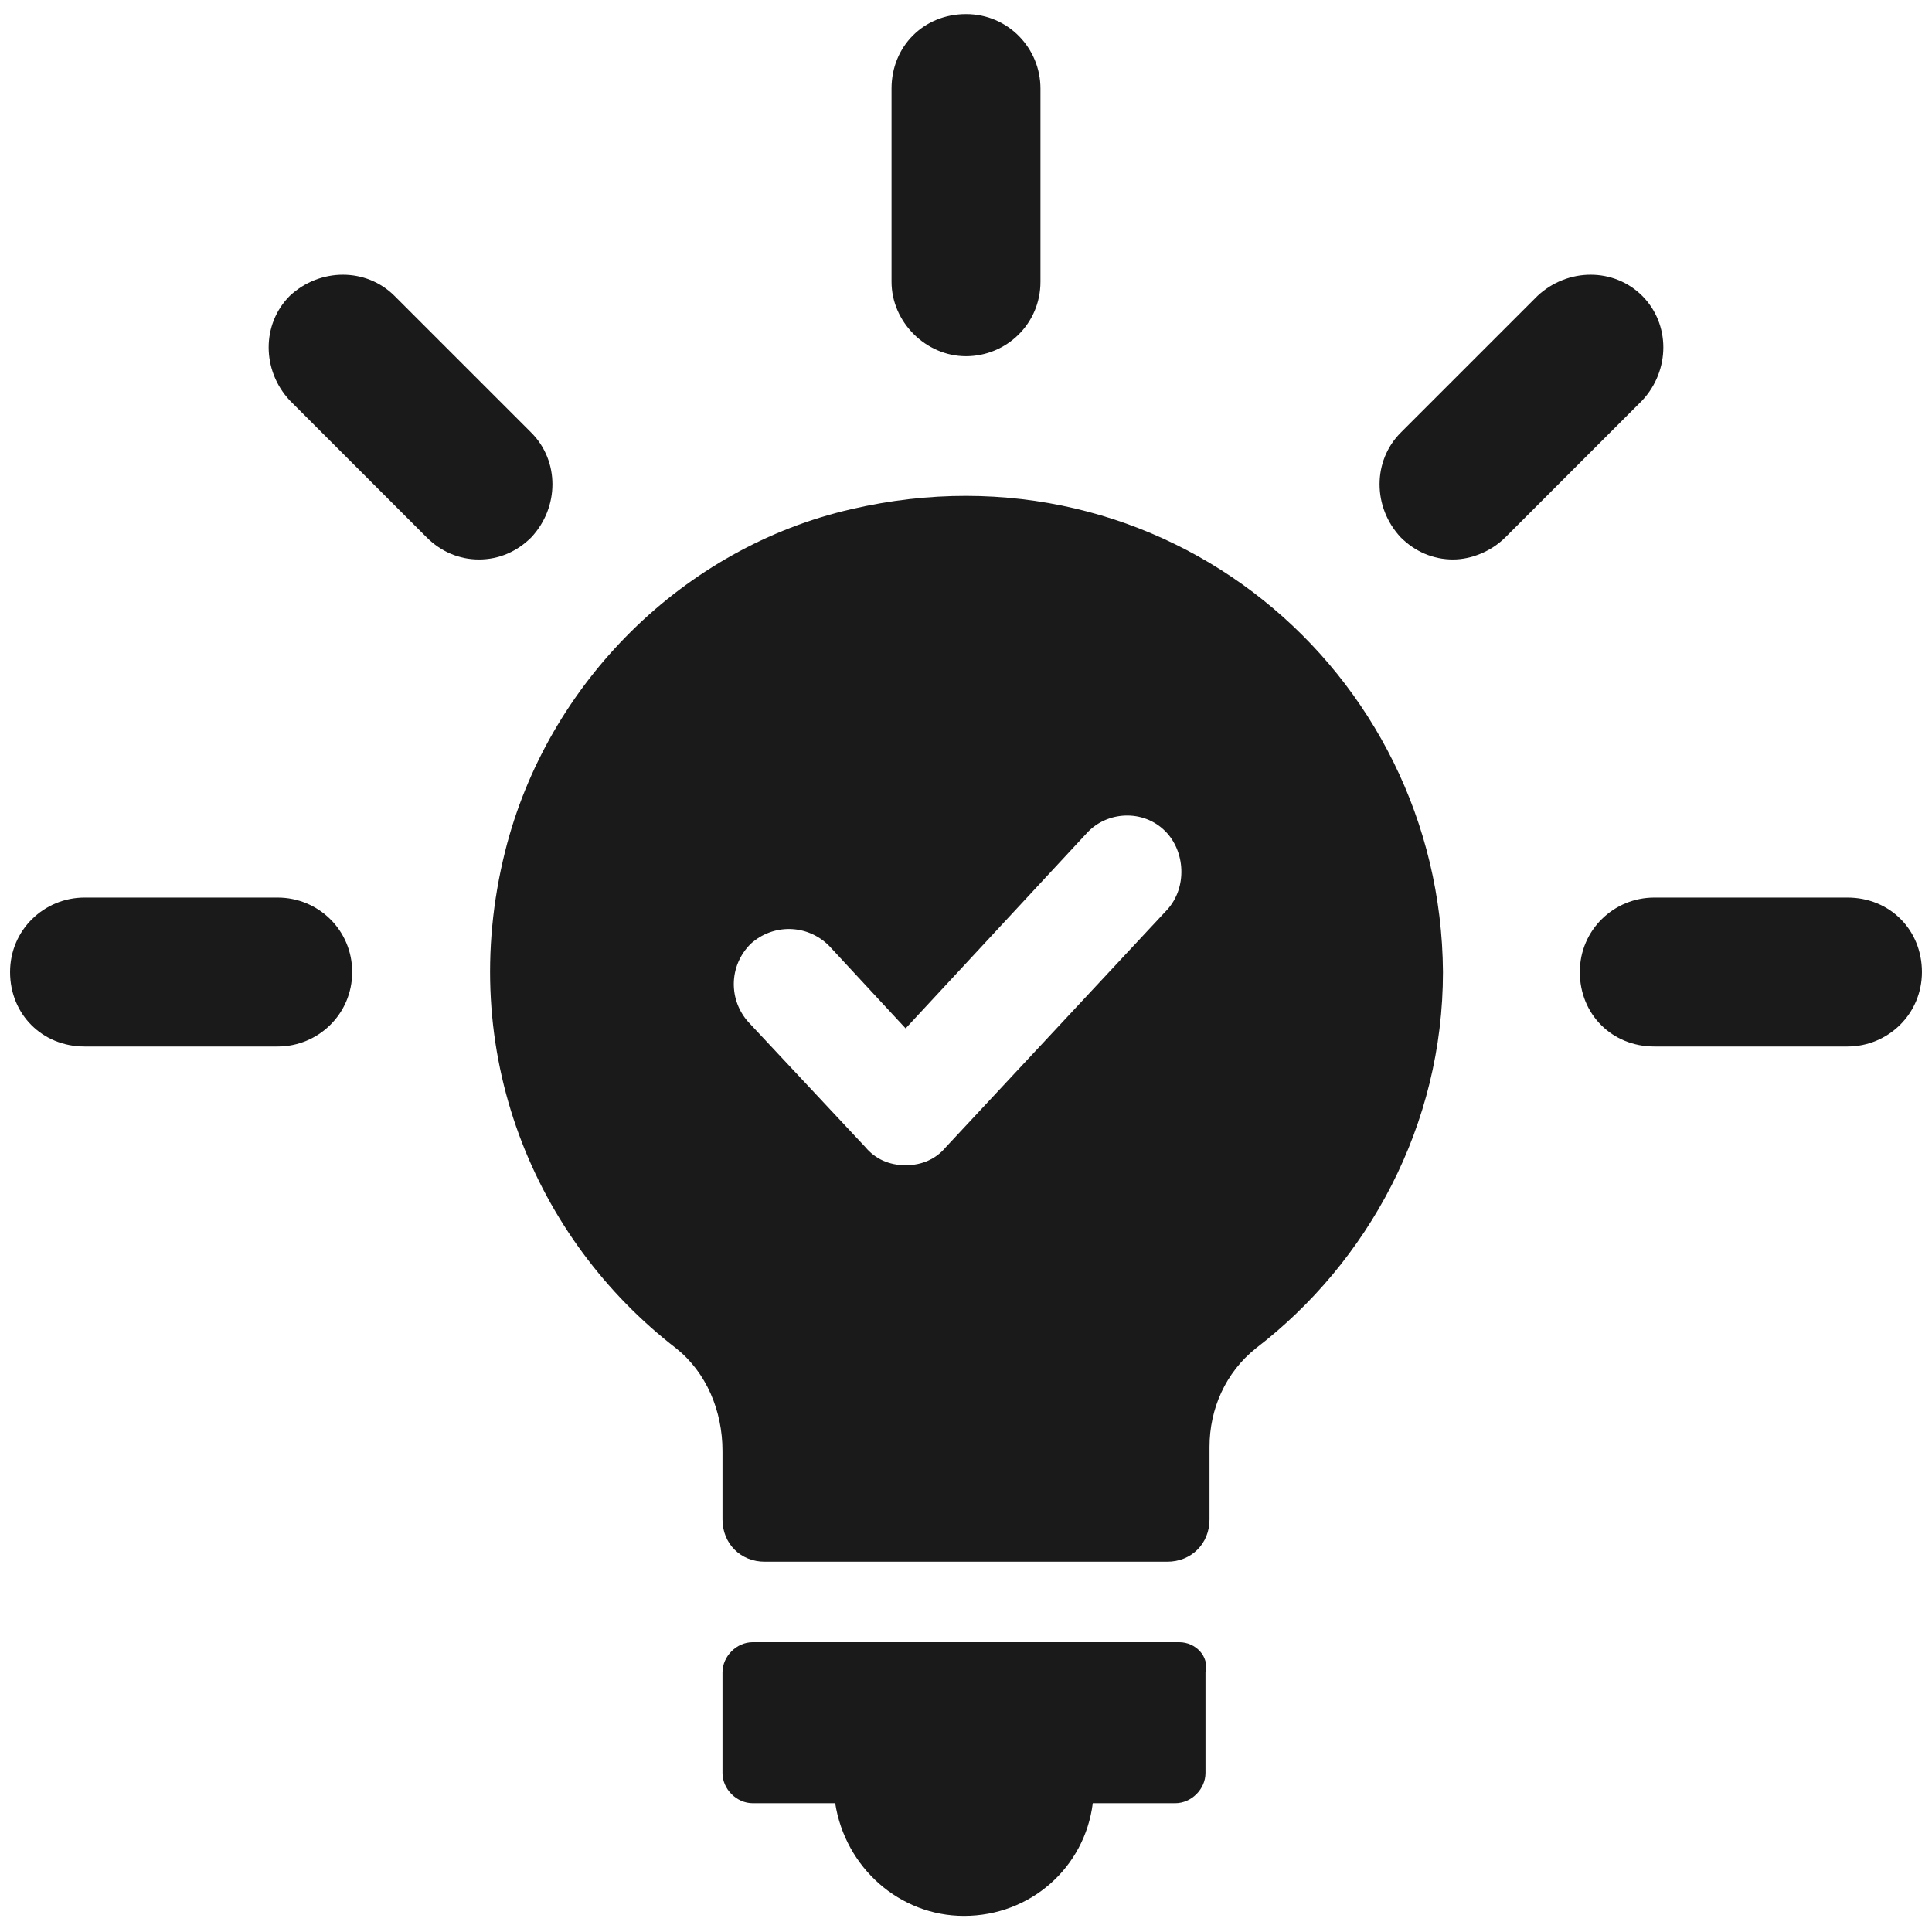
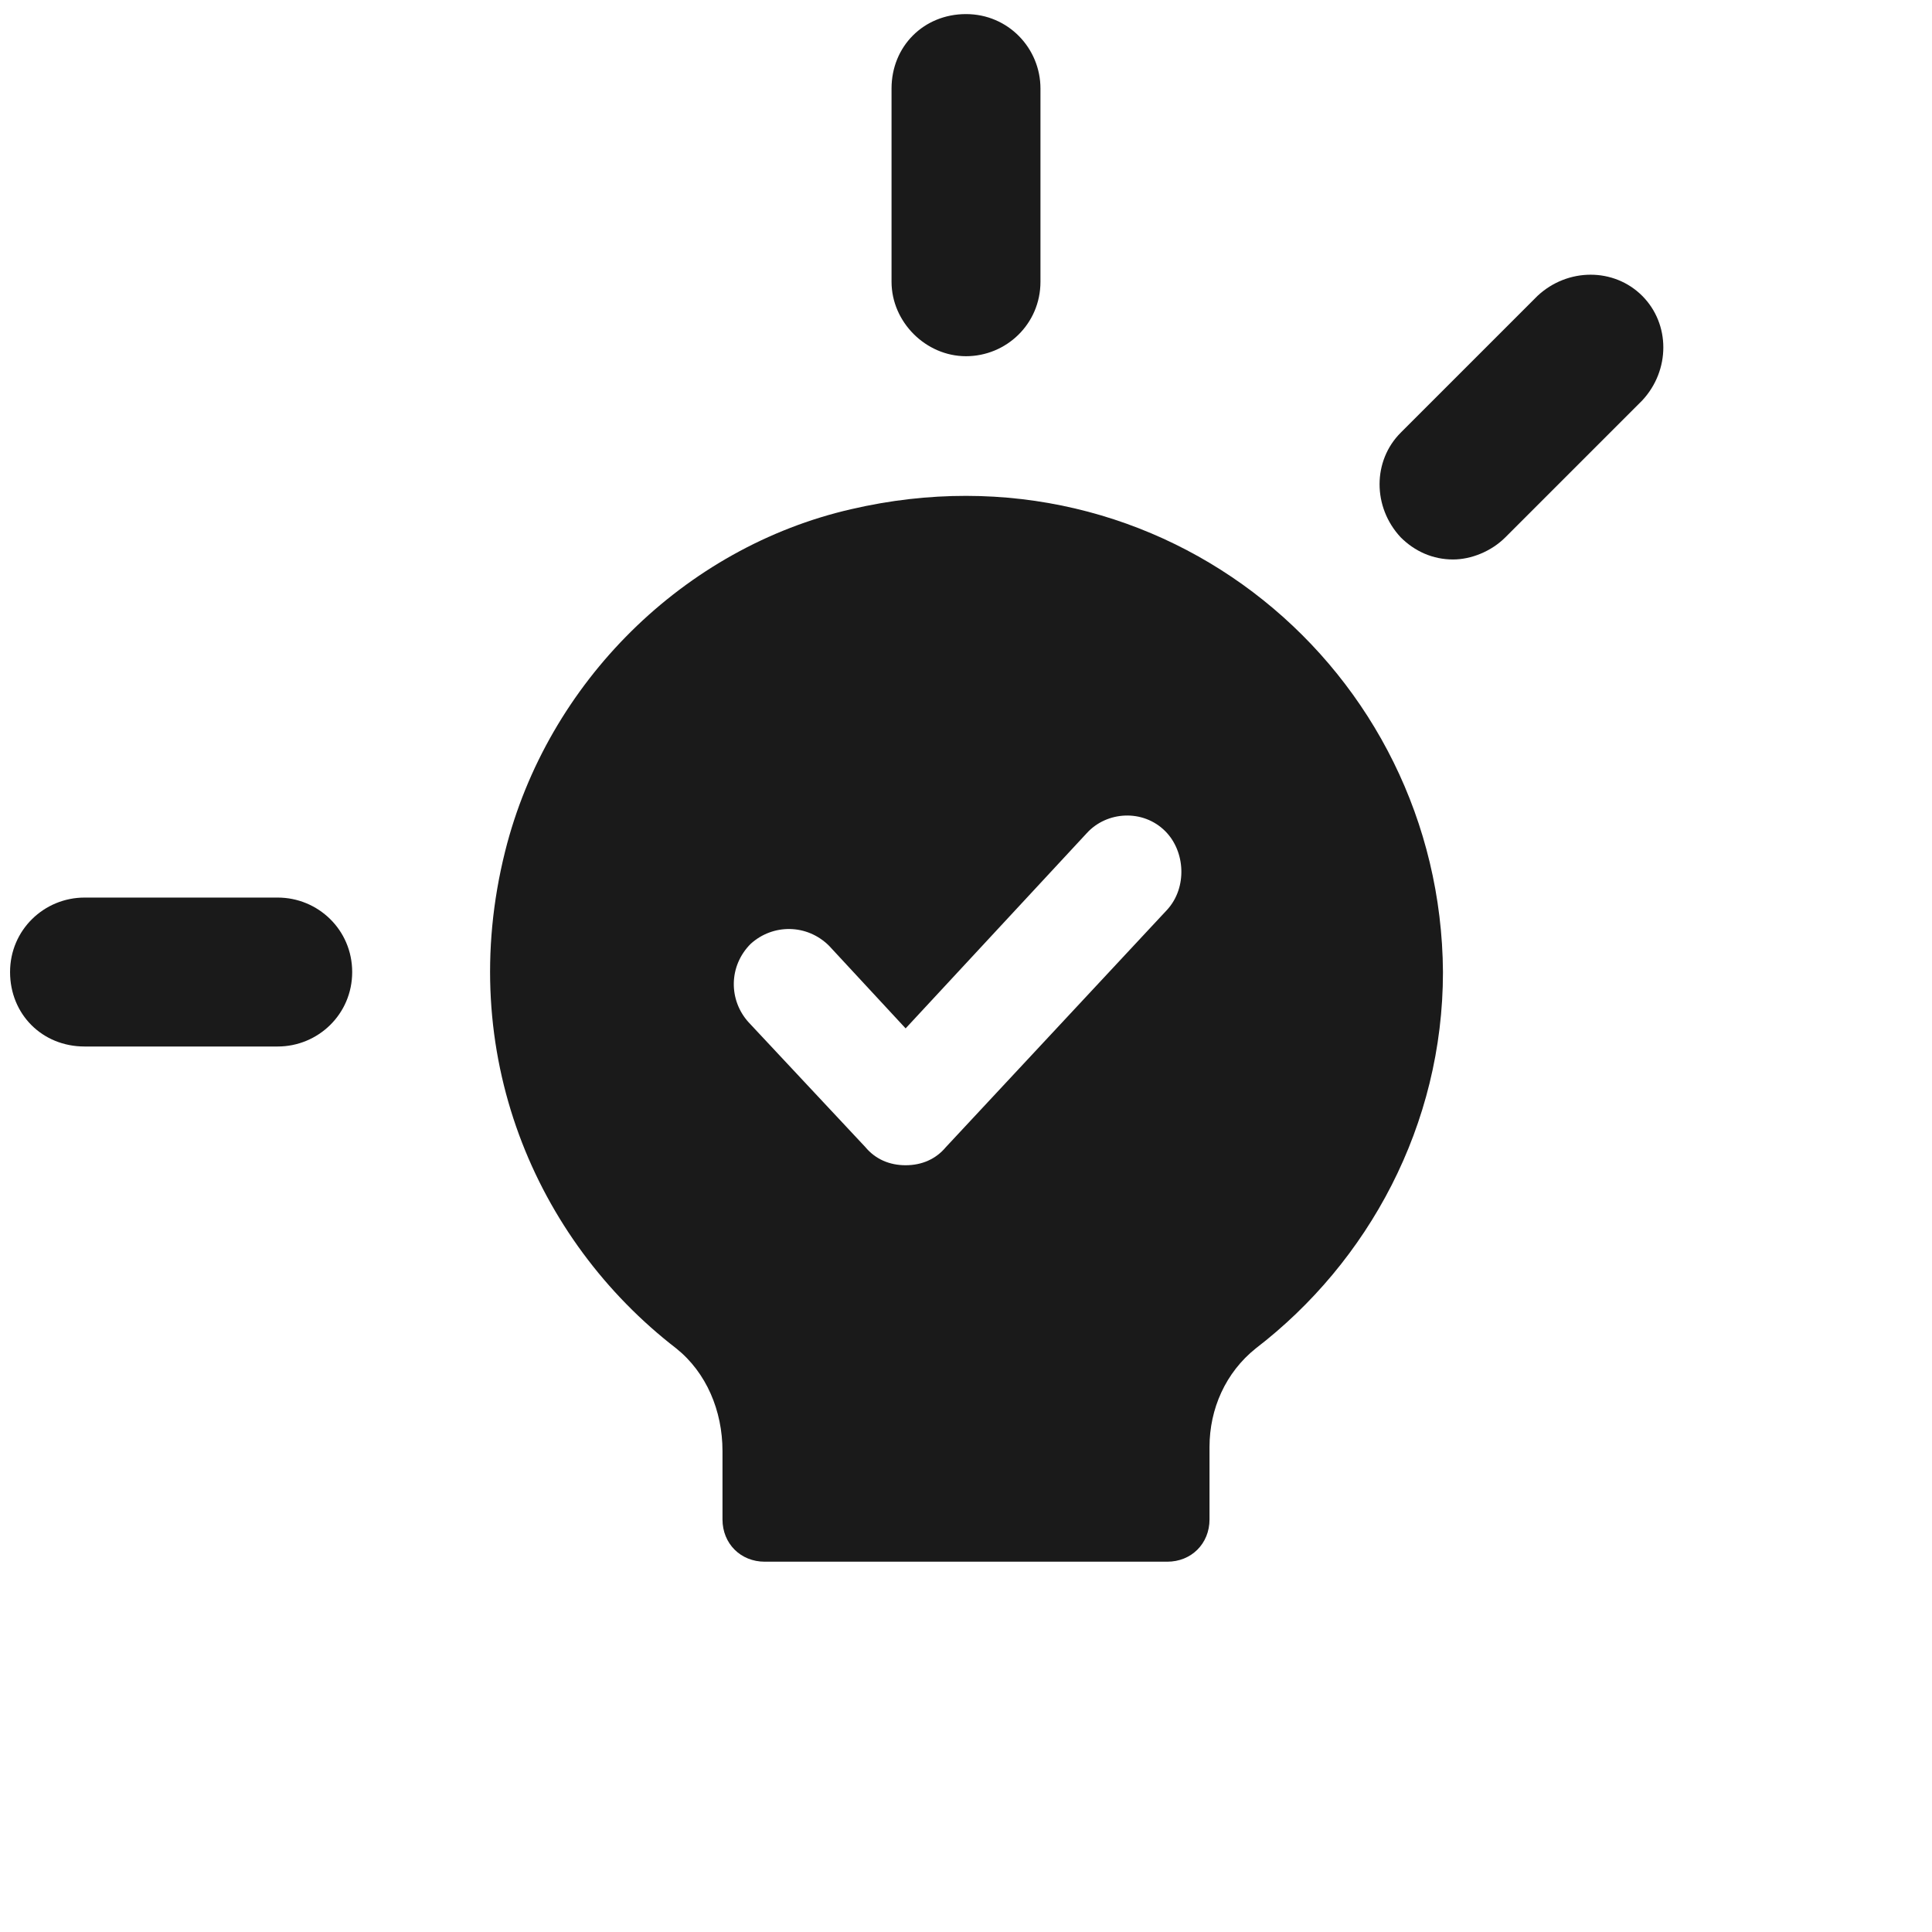
<svg xmlns="http://www.w3.org/2000/svg" version="1.2" baseProfile="tiny-ps" viewBox="0 0 96 96" width="80" height="80">
  <title>noun_innovation_2340057-svg</title>
  <style>
		tspan { white-space:pre }
		.shp0 { fill: #1a1a1a } 
	</style>
  <g id="Layer">
    <g id="Layer">
      <g id="Layer">
-         <path id="Layer" class="shp0" d="M58.6 81.6L37.4 81.6C36.6 81.6 35.9 82.3 35.9 83.1L35.9 88.1C35.9 88.9 36.6 89.6 37.4 89.6L41.5 89.6C42 92.8 44.7 95.2 47.9 95.2C51.2 95.2 53.9 92.8 54.3 89.6L58.4 89.6C59.2 89.6 59.9 88.9 59.9 88.1L59.9 83.1C60.1 82.3 59.4 81.6 58.6 81.6Z" />
        <path id="Layer" class="shp0" d="M48 17.7C50 17.7 51.7 16.1 51.7 14L51.7 4.4C51.7 2.4 50.1 0.7 48 0.7C45.9 0.7 44.3 2.3 44.3 4.4L44.3 14C44.3 16 46 17.7 48 17.7Z" />
-         <path id="Layer" class="shp0" d="M26.4 21.5L19.6 14.7C18.2 13.3 15.9 13.3 14.4 14.7C13 16.1 13 18.4 14.4 19.9L21.2 26.7C21.9 27.4 22.8 27.8 23.8 27.8C24.8 27.8 25.7 27.4 26.4 26.7C27.8 25.2 27.8 22.9 26.4 21.5Z" />
        <path id="Layer" class="shp0" d="M13.8 44.6L4.2 44.6C2.2 44.6 0.5 46.2 0.5 48.3C0.5 50.4 2.1 52 4.2 52L13.8 52C15.8 52 17.5 50.4 17.5 48.3C17.5 46.2 15.8 44.6 13.8 44.6Z" />
-         <path id="Layer" class="shp0" d="M91.8 44.6L82.2 44.6C80.2 44.6 78.5 46.2 78.5 48.3C78.5 50.4 80.1 52 82.2 52L91.8 52C93.8 52 95.5 50.4 95.5 48.3C95.5 46.2 93.9 44.6 91.8 44.6Z" />
        <path id="Layer" class="shp0" d="M81.6 14.7C80.2 13.3 77.9 13.3 76.4 14.7L69.6 21.5C68.2 22.9 68.2 25.2 69.6 26.7C70.3 27.4 71.2 27.8 72.2 27.8C73.1 27.8 74.1 27.4 74.8 26.7L81.6 19.9C83 18.4 83 16.1 81.6 14.7Z" />
        <path id="Layer" fill-rule="evenodd" class="shp0" d="M71.7 48.3C71.7 55.9 68 62.7 62.4 67C60.9 68.2 60.1 70 60.1 71.9L60.1 75.5C60.1 76.7 59.2 77.6 58 77.6L38 77.6C36.8 77.6 35.9 76.7 35.9 75.5L35.9 72.1C35.9 70.1 35.1 68.2 33.6 67C26.6 61.6 22.6 52.3 25.1 42.3C27.2 33.9 34 27.2 42.3 25.3C57.8 21.7 71.6 33.3 71.7 48.3ZM57.9 41.3C56.8 40.2 55 40.3 54 41.4L45 51.1L41.2 47C40.1 45.9 38.4 45.9 37.3 46.9C36.2 48 36.2 49.7 37.2 50.8L43 57C43.5 57.6 44.2 57.9 45 57.9C45.8 57.9 46.5 57.6 47 57L58 45.2C59 44.1 58.9 42.3 57.9 41.3Z" />
      </g>
    </g>
  </g>
</svg>